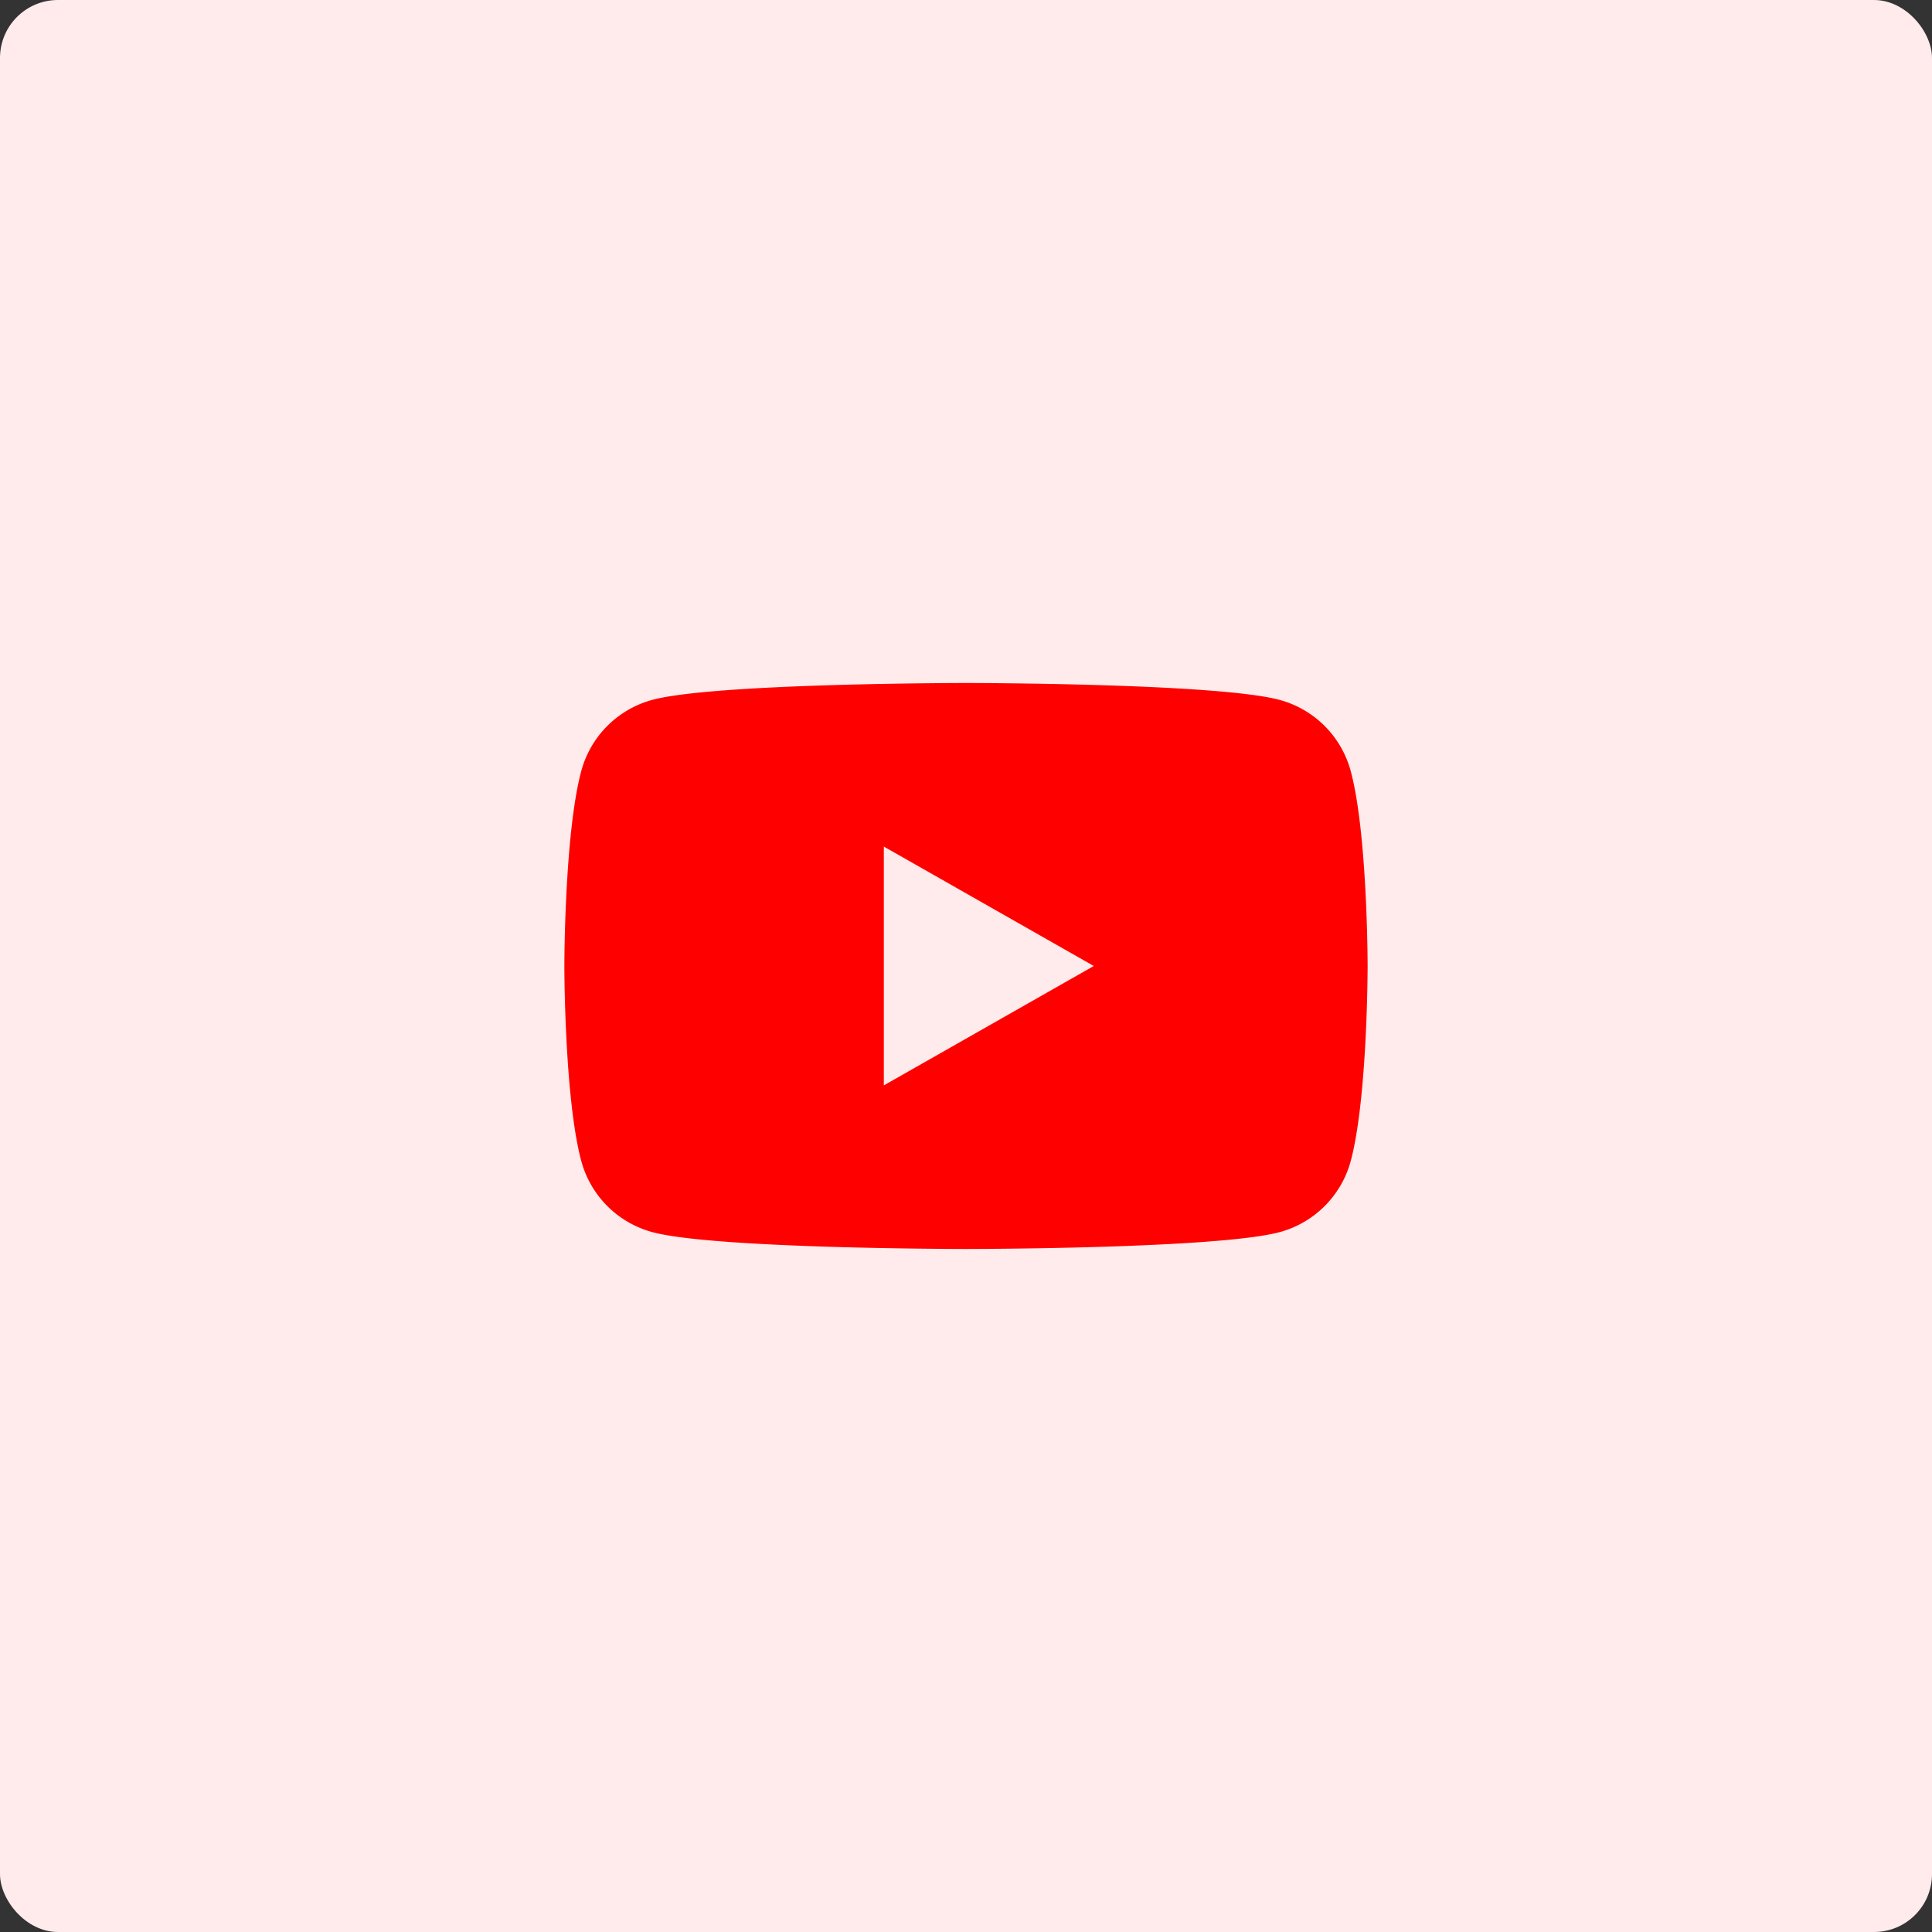
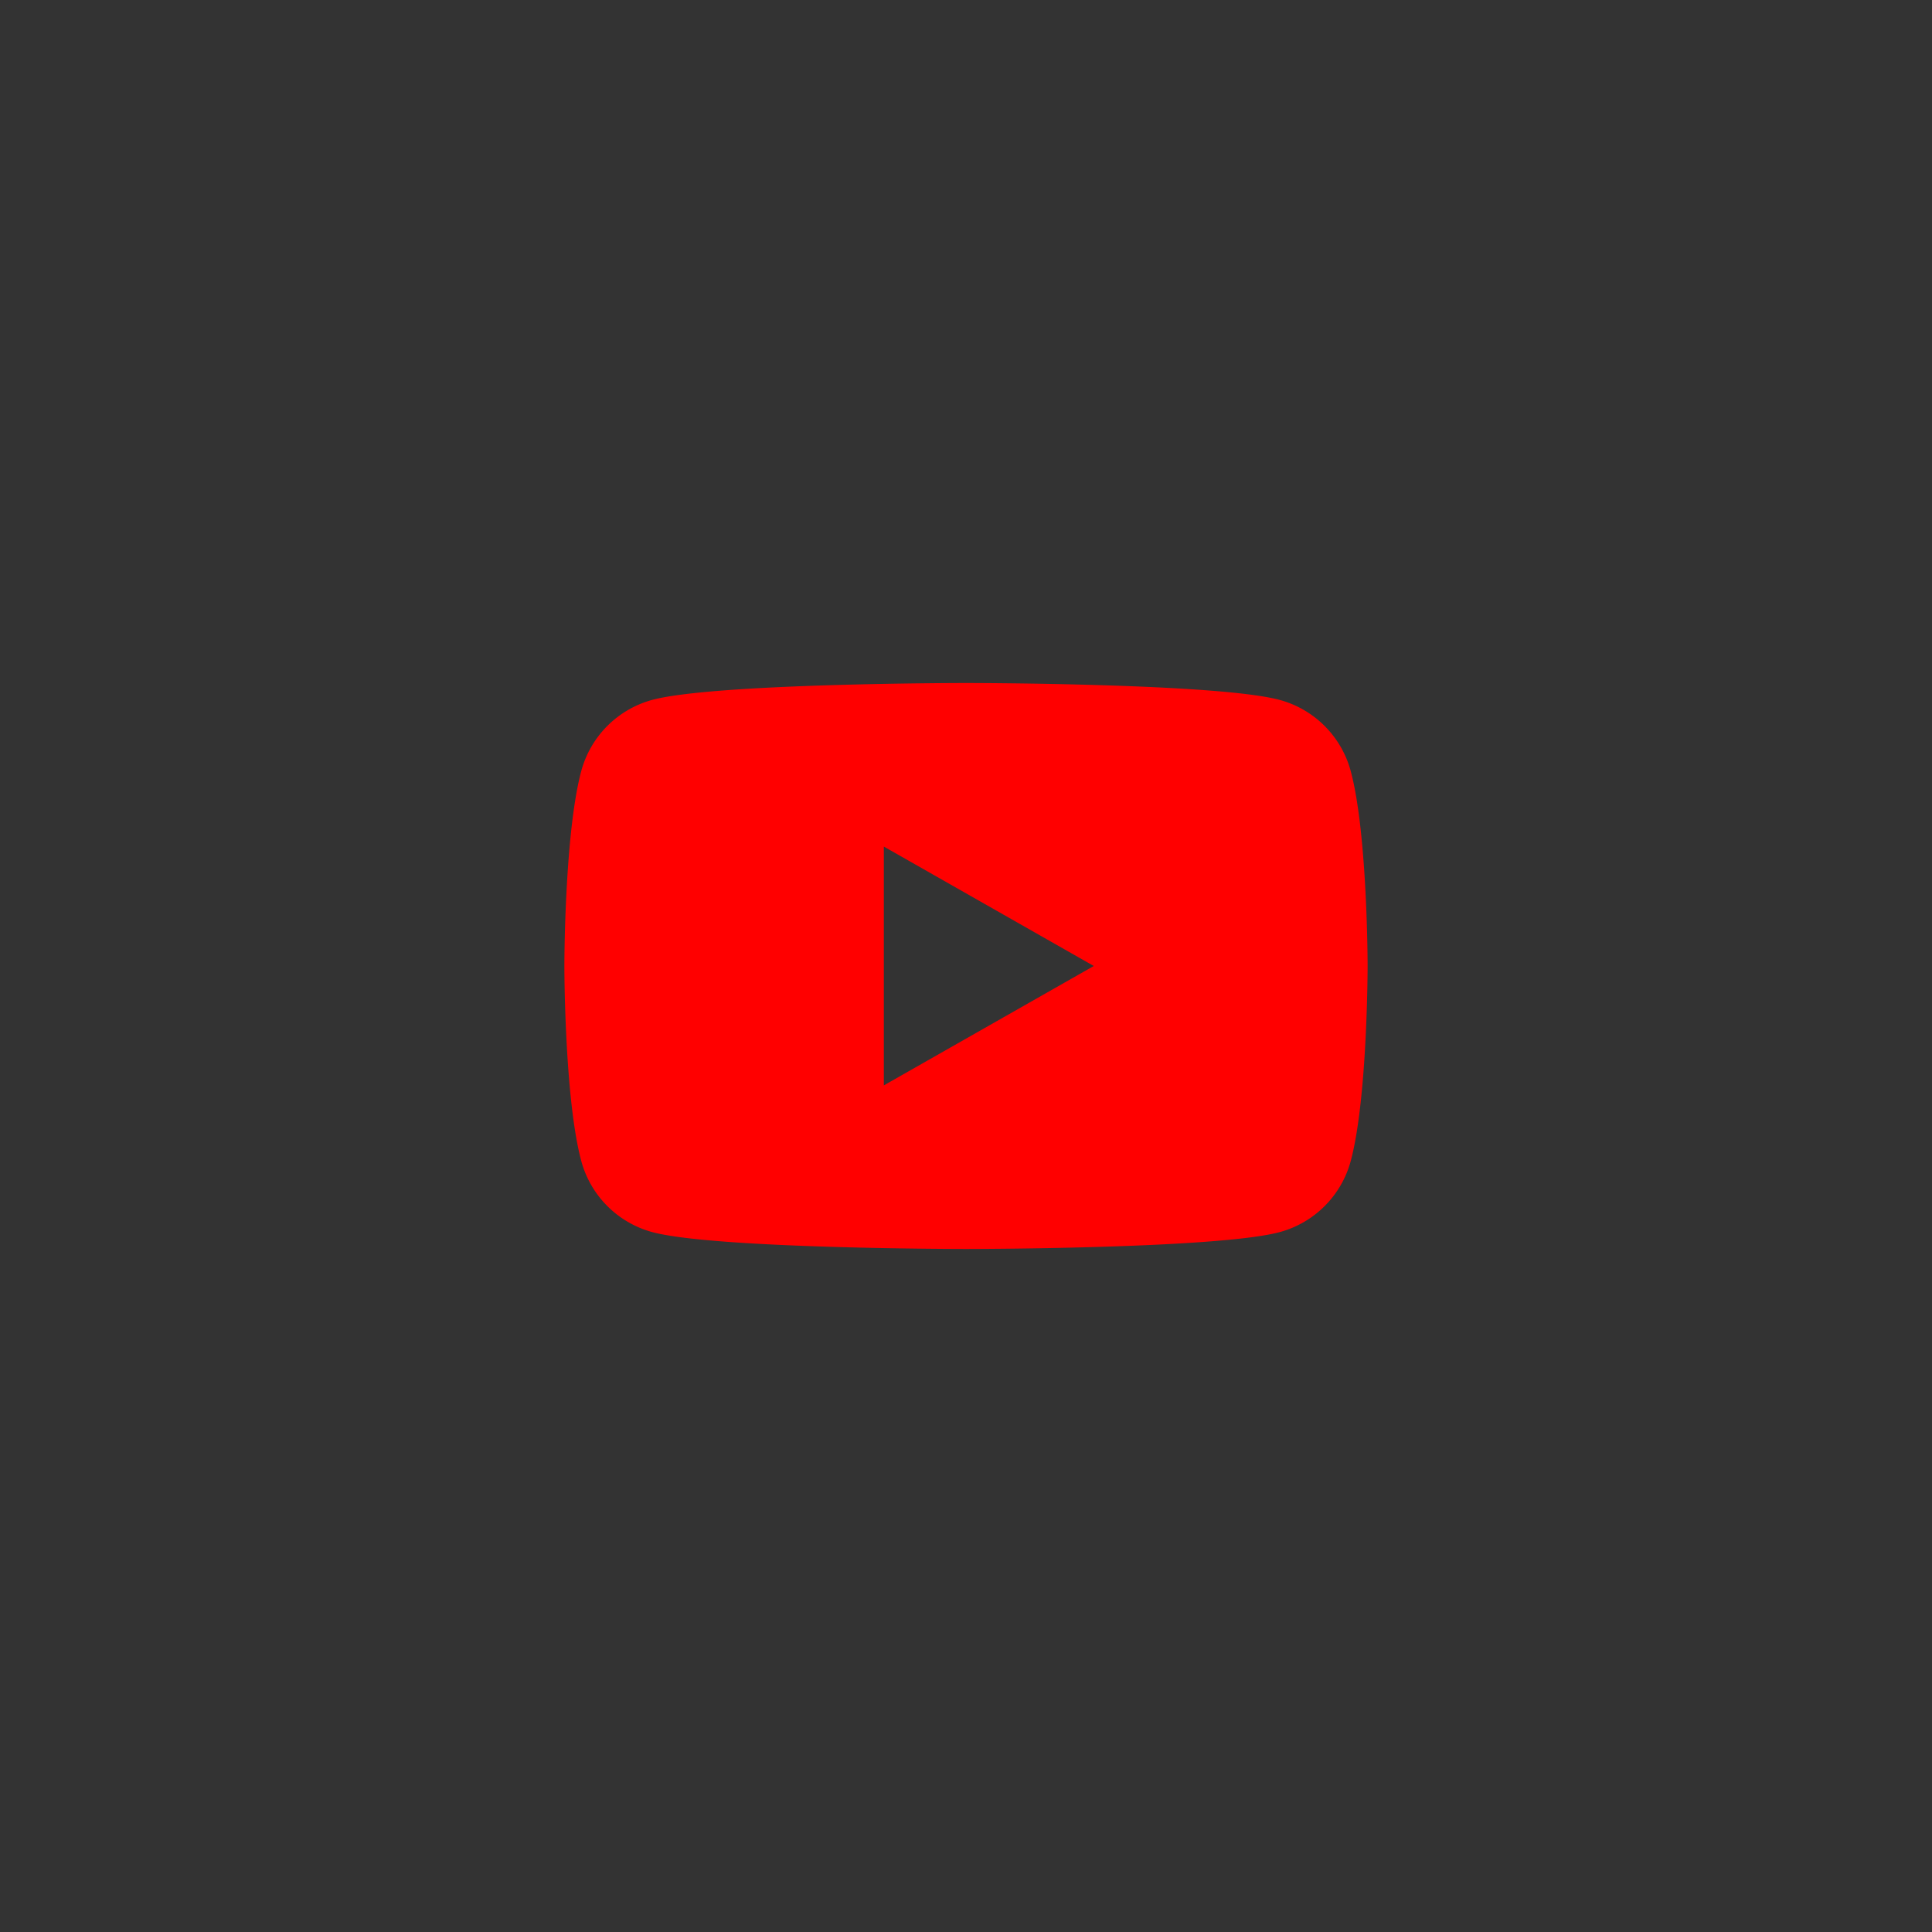
<svg xmlns="http://www.w3.org/2000/svg" width="200" height="200" viewBox="0 0 200 200">
  <rect x="0" y="0" width="200" height="200" fill="#333333" stroke="none" />
  <g transform="translate(-109 -2792)">
-     <rect width="200" height="200" rx="6" transform="translate(109 2792)" fill="#ffebeb" />
    <path d="M81.414,12.7a10.45,10.45,0,0,0-7.352-7.4C67.579,3.546,41.576,3.546,41.576,3.546s-26,0-32.488,1.749a10.453,10.453,0,0,0-7.349,7.4C0,19.223,0,32.84,0,32.84S0,46.456,1.739,52.986a10.45,10.45,0,0,0,7.352,7.4c6.483,1.749,32.485,1.749,32.485,1.749s26,0,32.488-1.749a10.446,10.446,0,0,0,7.352-7.4c1.736-6.527,1.736-20.147,1.736-20.147S83.153,19.223,81.414,12.7ZM33.071,45.2V20.477L54.805,32.84Z" transform="translate(167.423 2859.159)" fill="red" />
  </g>
</svg>